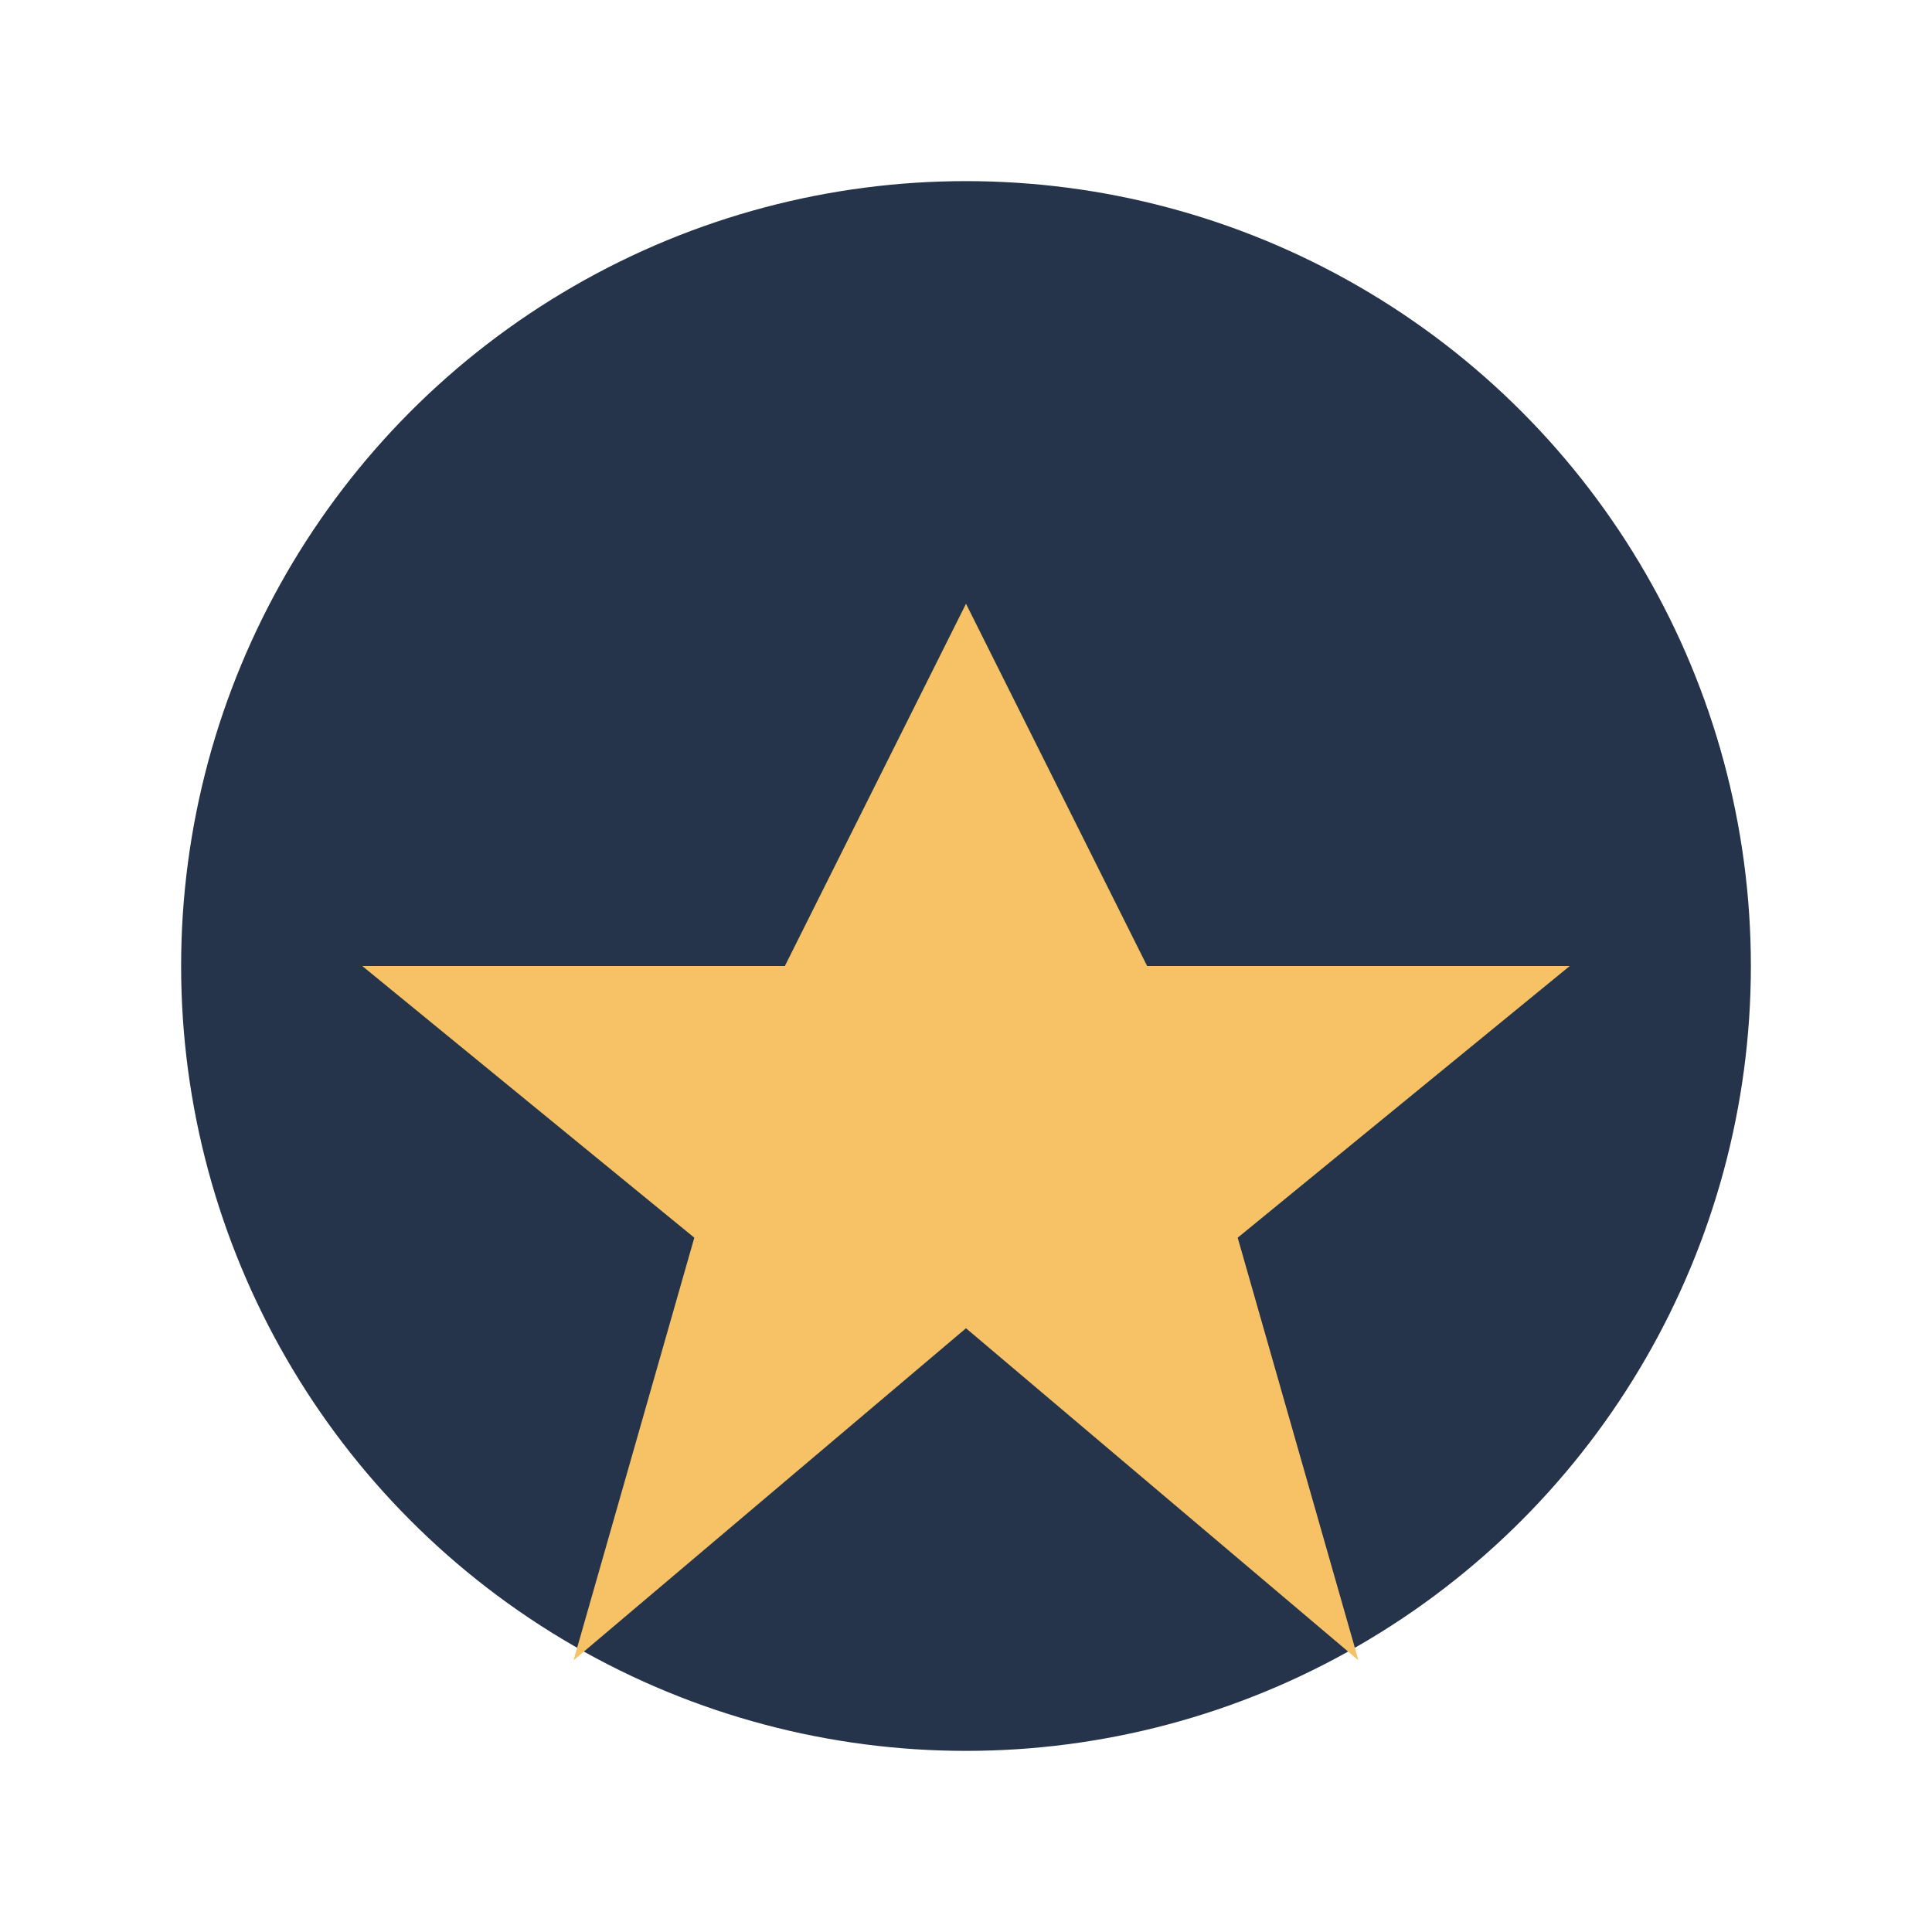
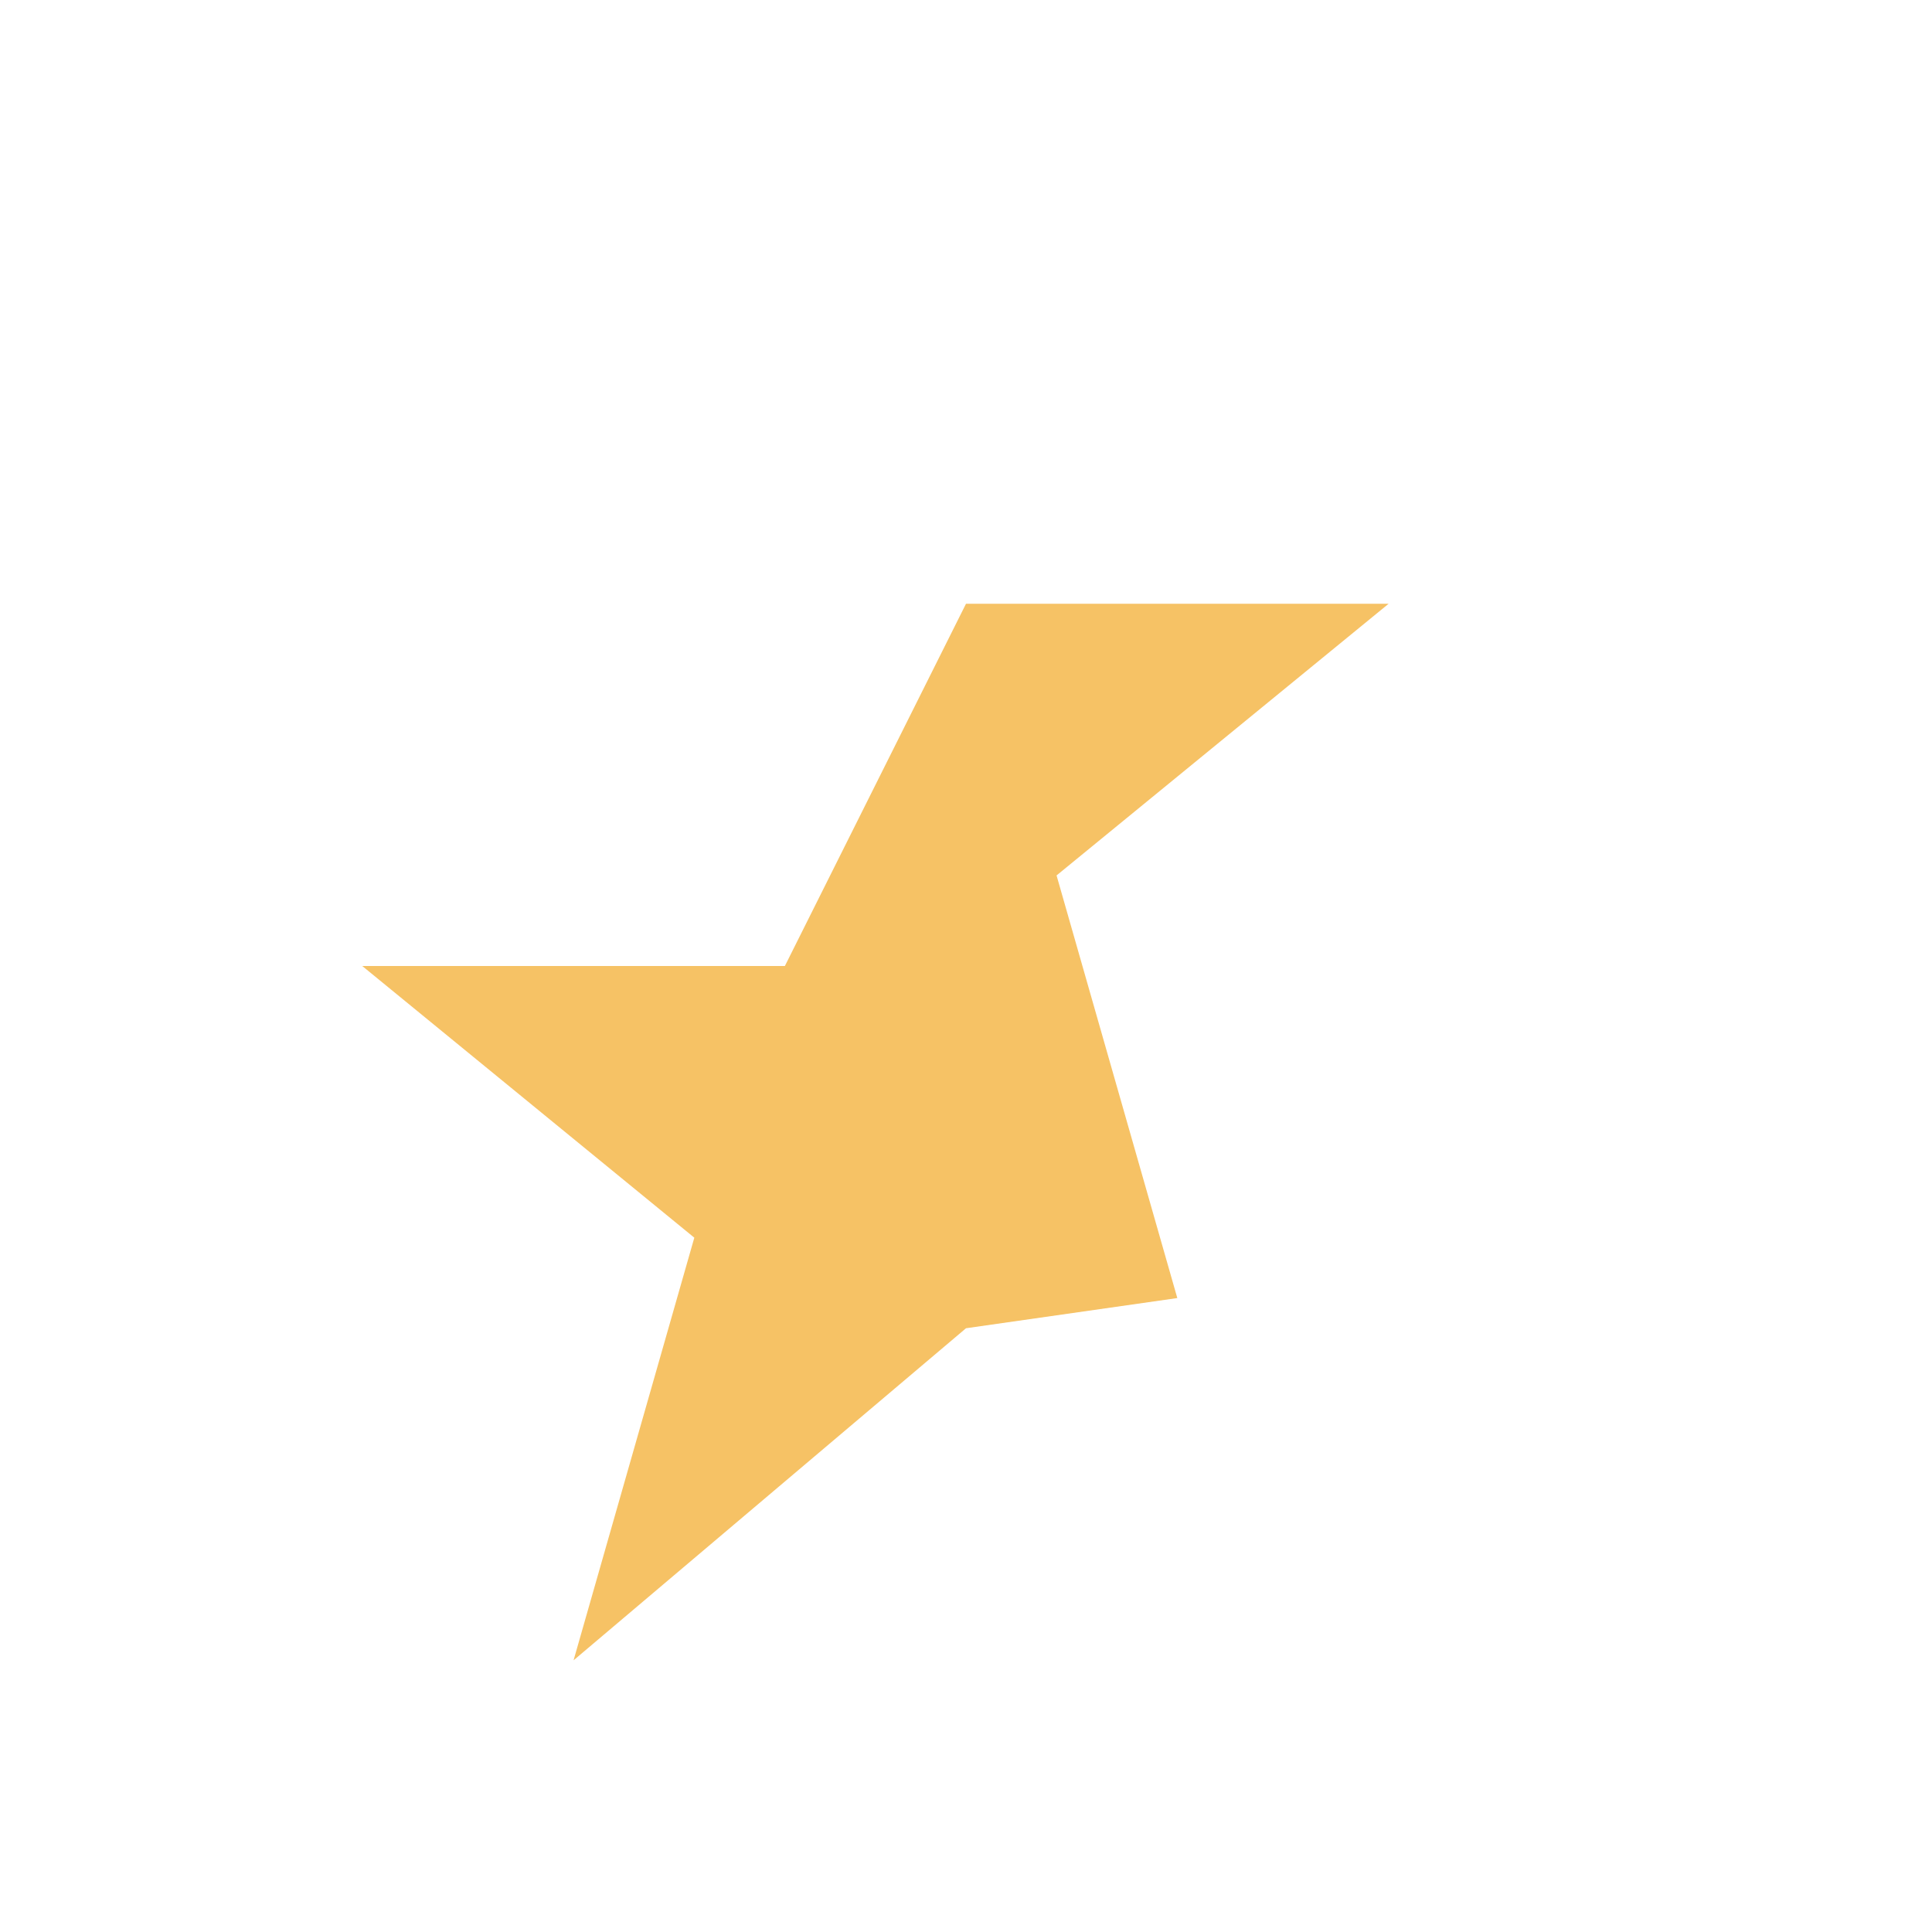
<svg xmlns="http://www.w3.org/2000/svg" width="32" height="32" viewBox="0 0 32 32">
-   <circle cx="16" cy="16" r="13" fill="#25344A" />
-   <path d="M16 10l3 6h7l-5.5 4.5 2 7L16 22l-6.5 5.5 2-7L6 16h7z" fill="#F6C265" />
+   <path d="M16 10h7l-5.5 4.5 2 7L16 22l-6.5 5.5 2-7L6 16h7z" fill="#F6C265" />
</svg>